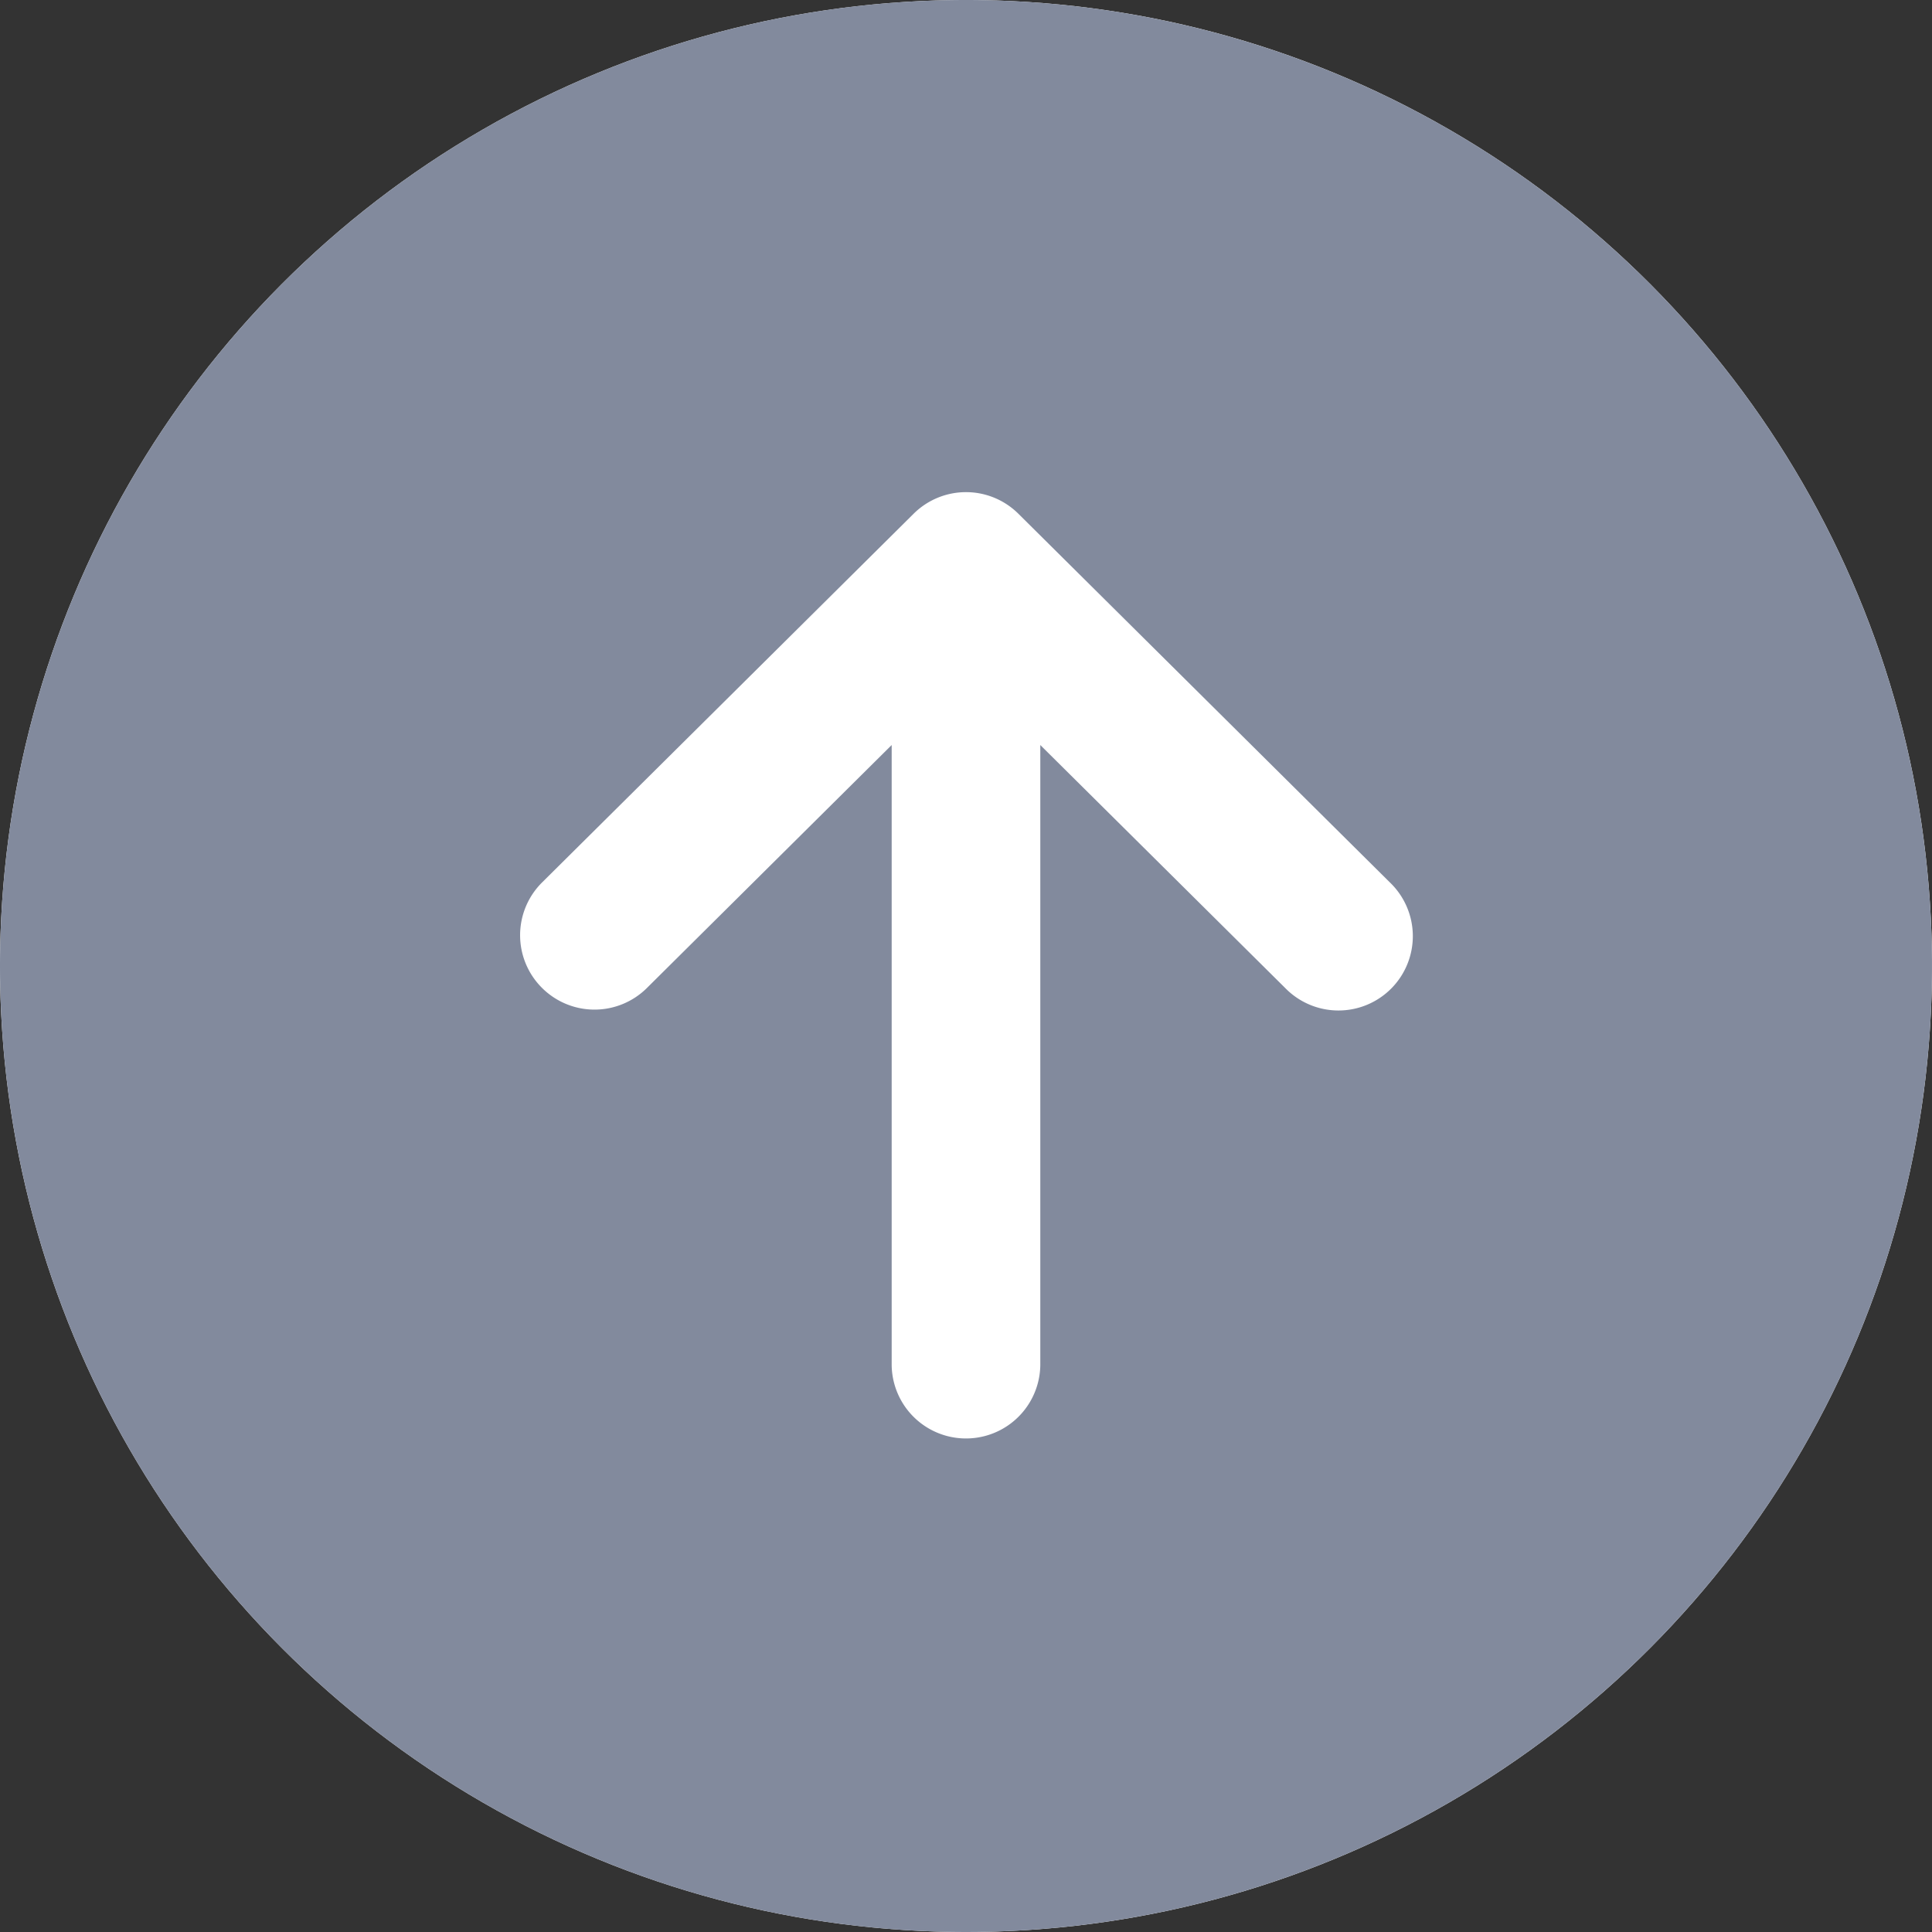
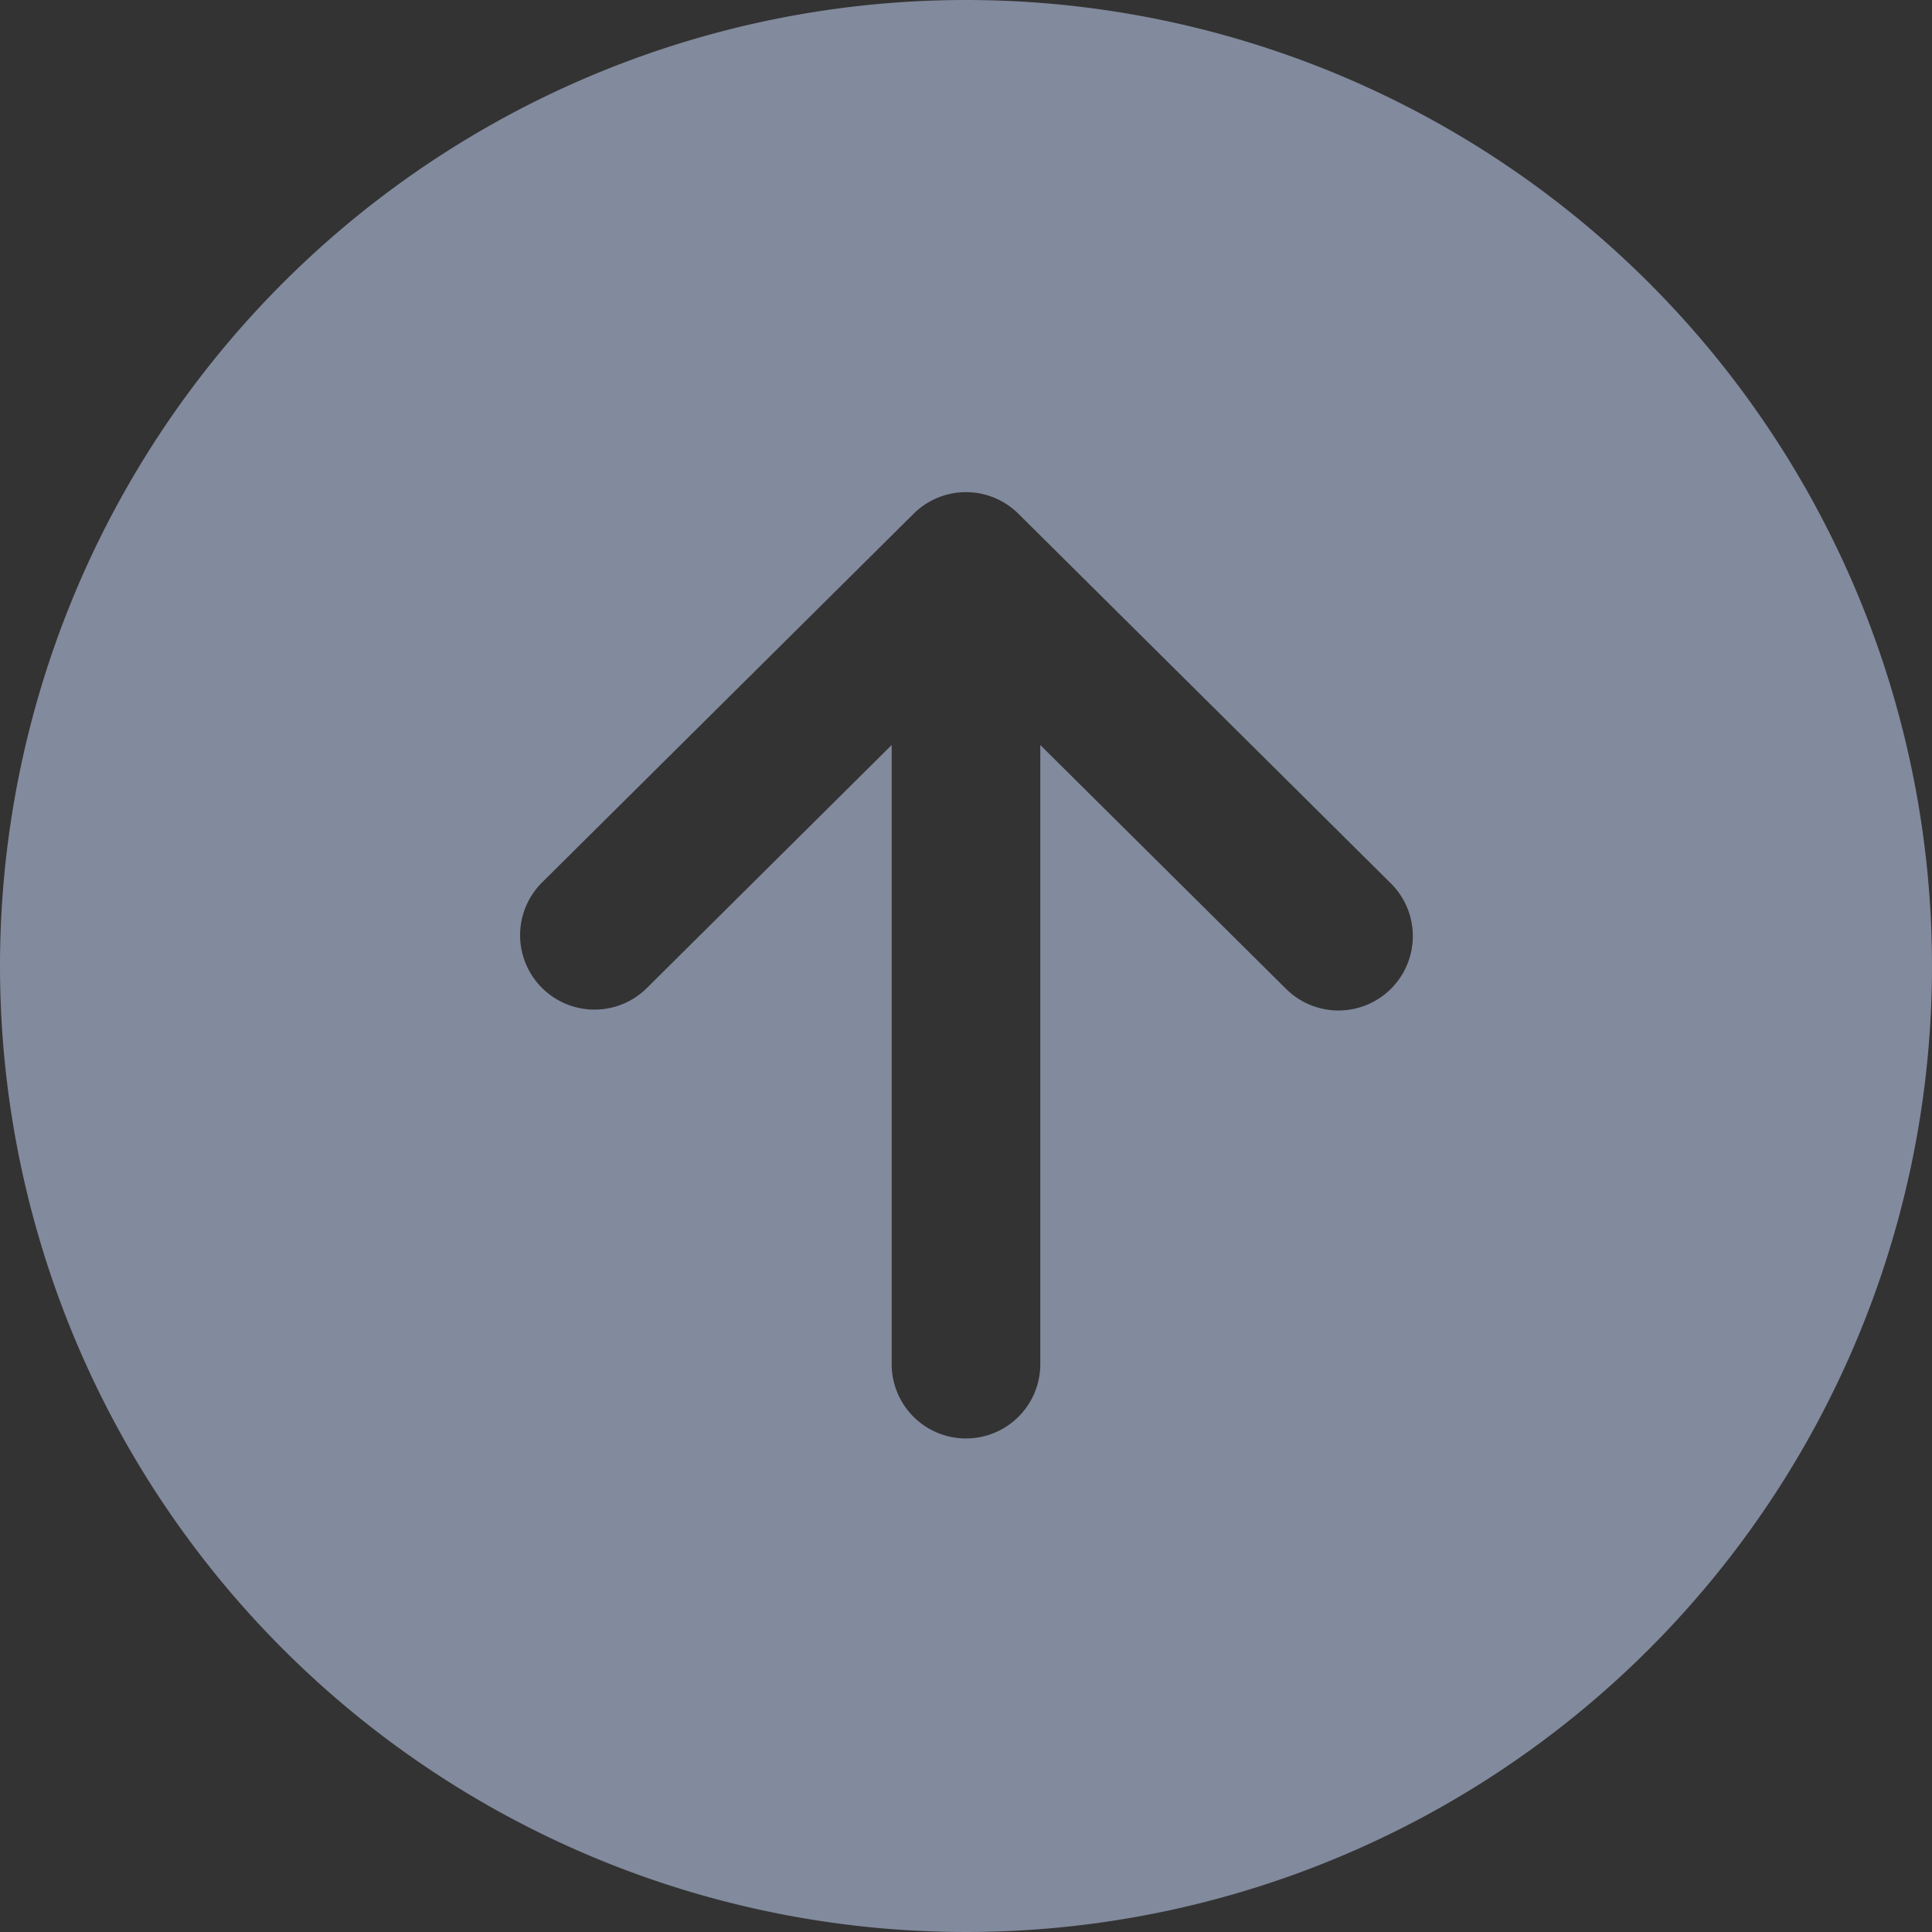
<svg xmlns="http://www.w3.org/2000/svg" width="90" height="90" viewBox="0 0 90 90">
  <rect x="0" y="0" width="90" height="90" fill="#333333" stroke="none" />
  <g id="グループ_134" data-name="グループ 134" transform="translate(-1640 -5570)">
-     <circle id="楕円形_4" data-name="楕円形 4" cx="45" cy="45" r="45" transform="translate(1640 5570)" fill="#fff" />
    <path id="Icon_ion-arrow-down-circle" data-name="Icon ion-arrow-down-circle" d="M48.375,3.375a45,45,0,1,1-45,45A45,45,0,0,1,48.375,3.375ZM28.61,49.381a3.462,3.462,0,0,0,4.9.019L44.913,38.081v28.9a3.462,3.462,0,0,0,6.923,0v-28.9L63.244,49.4a3.464,3.464,0,1,0,4.876-4.92L50.813,27.305a3.462,3.462,0,0,0-4.876,0L28.629,44.481a3.462,3.462,0,0,0-.019,4.9Z" transform="translate(1636.625 5566.625)" fill="#828a9d" />
  </g>
</svg>